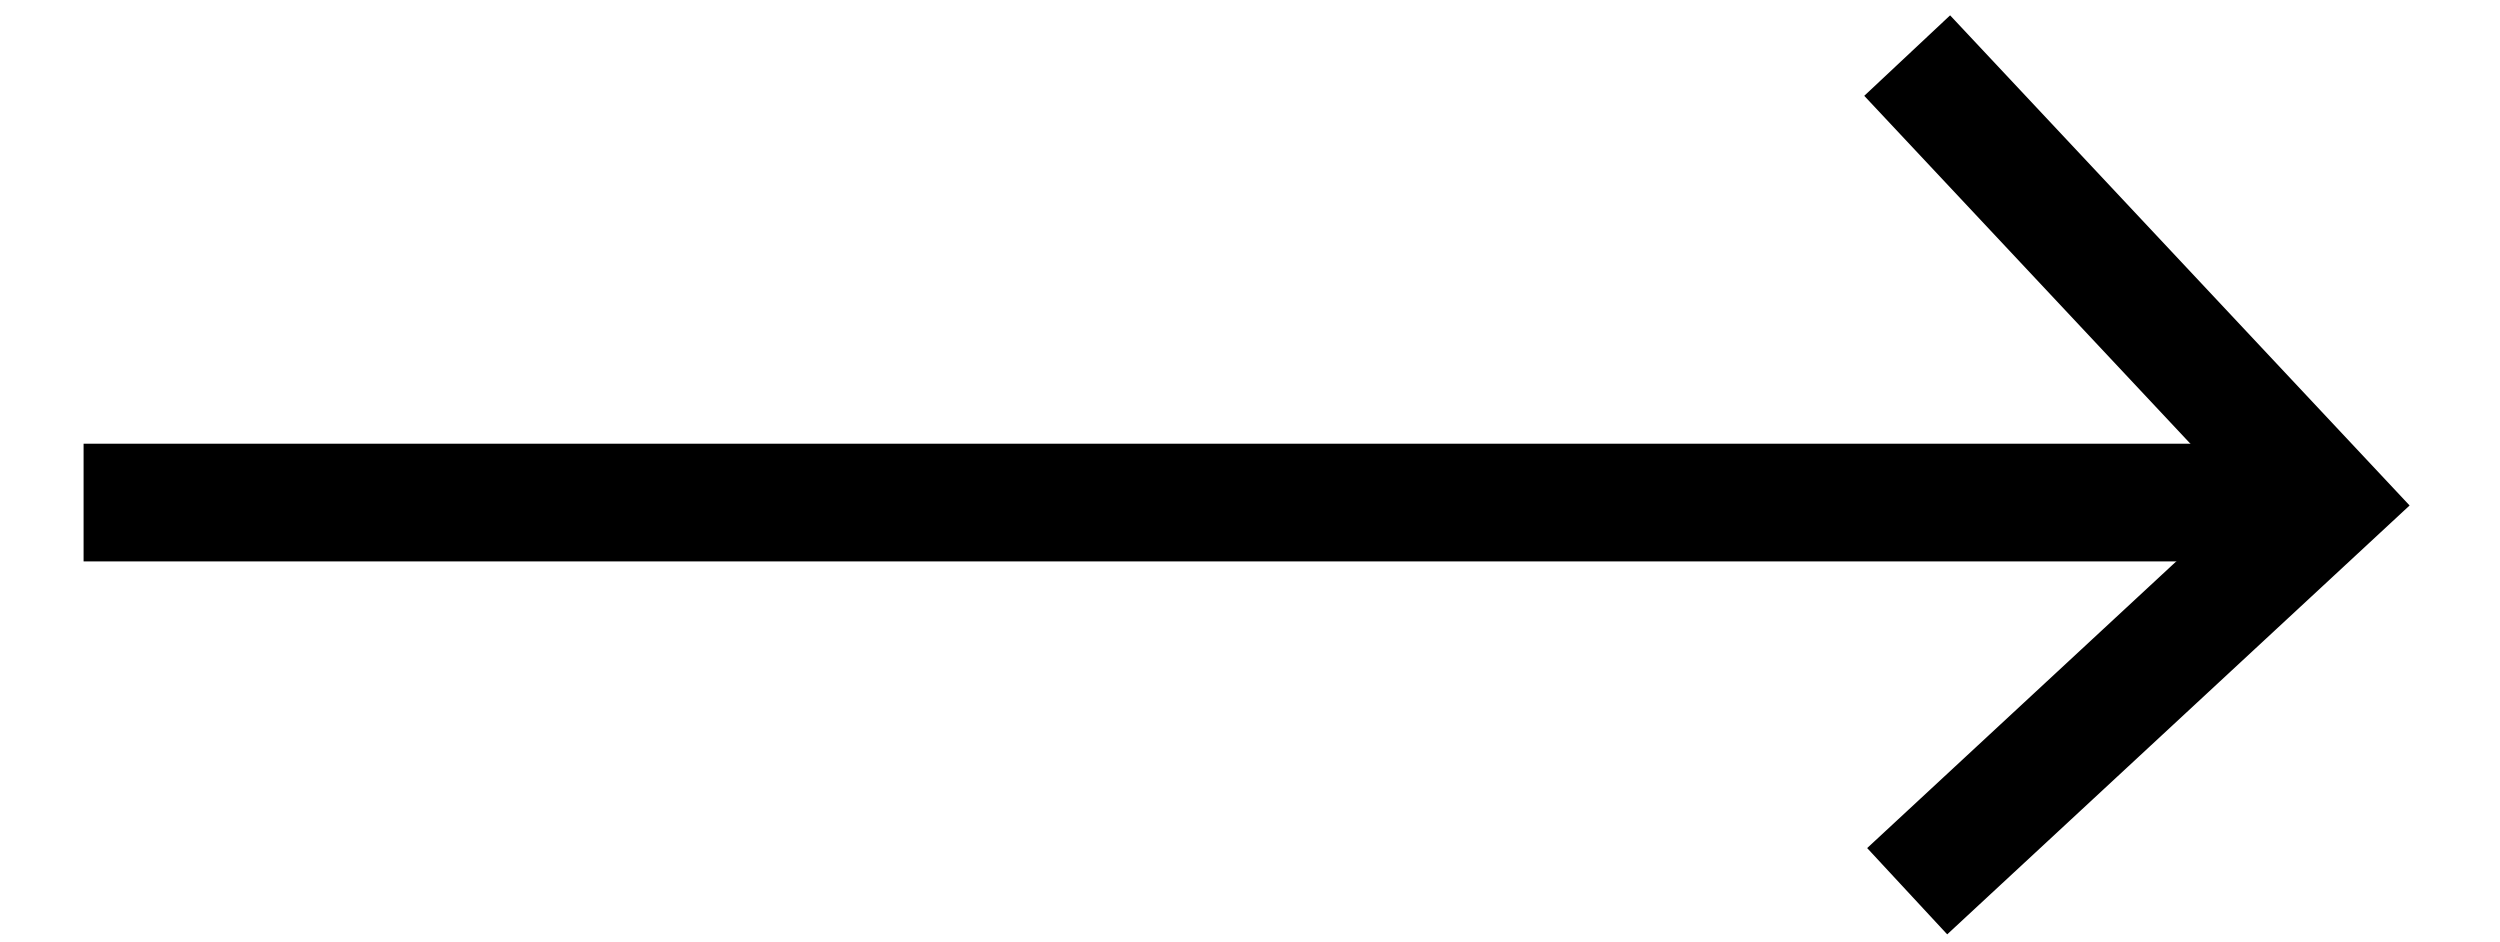
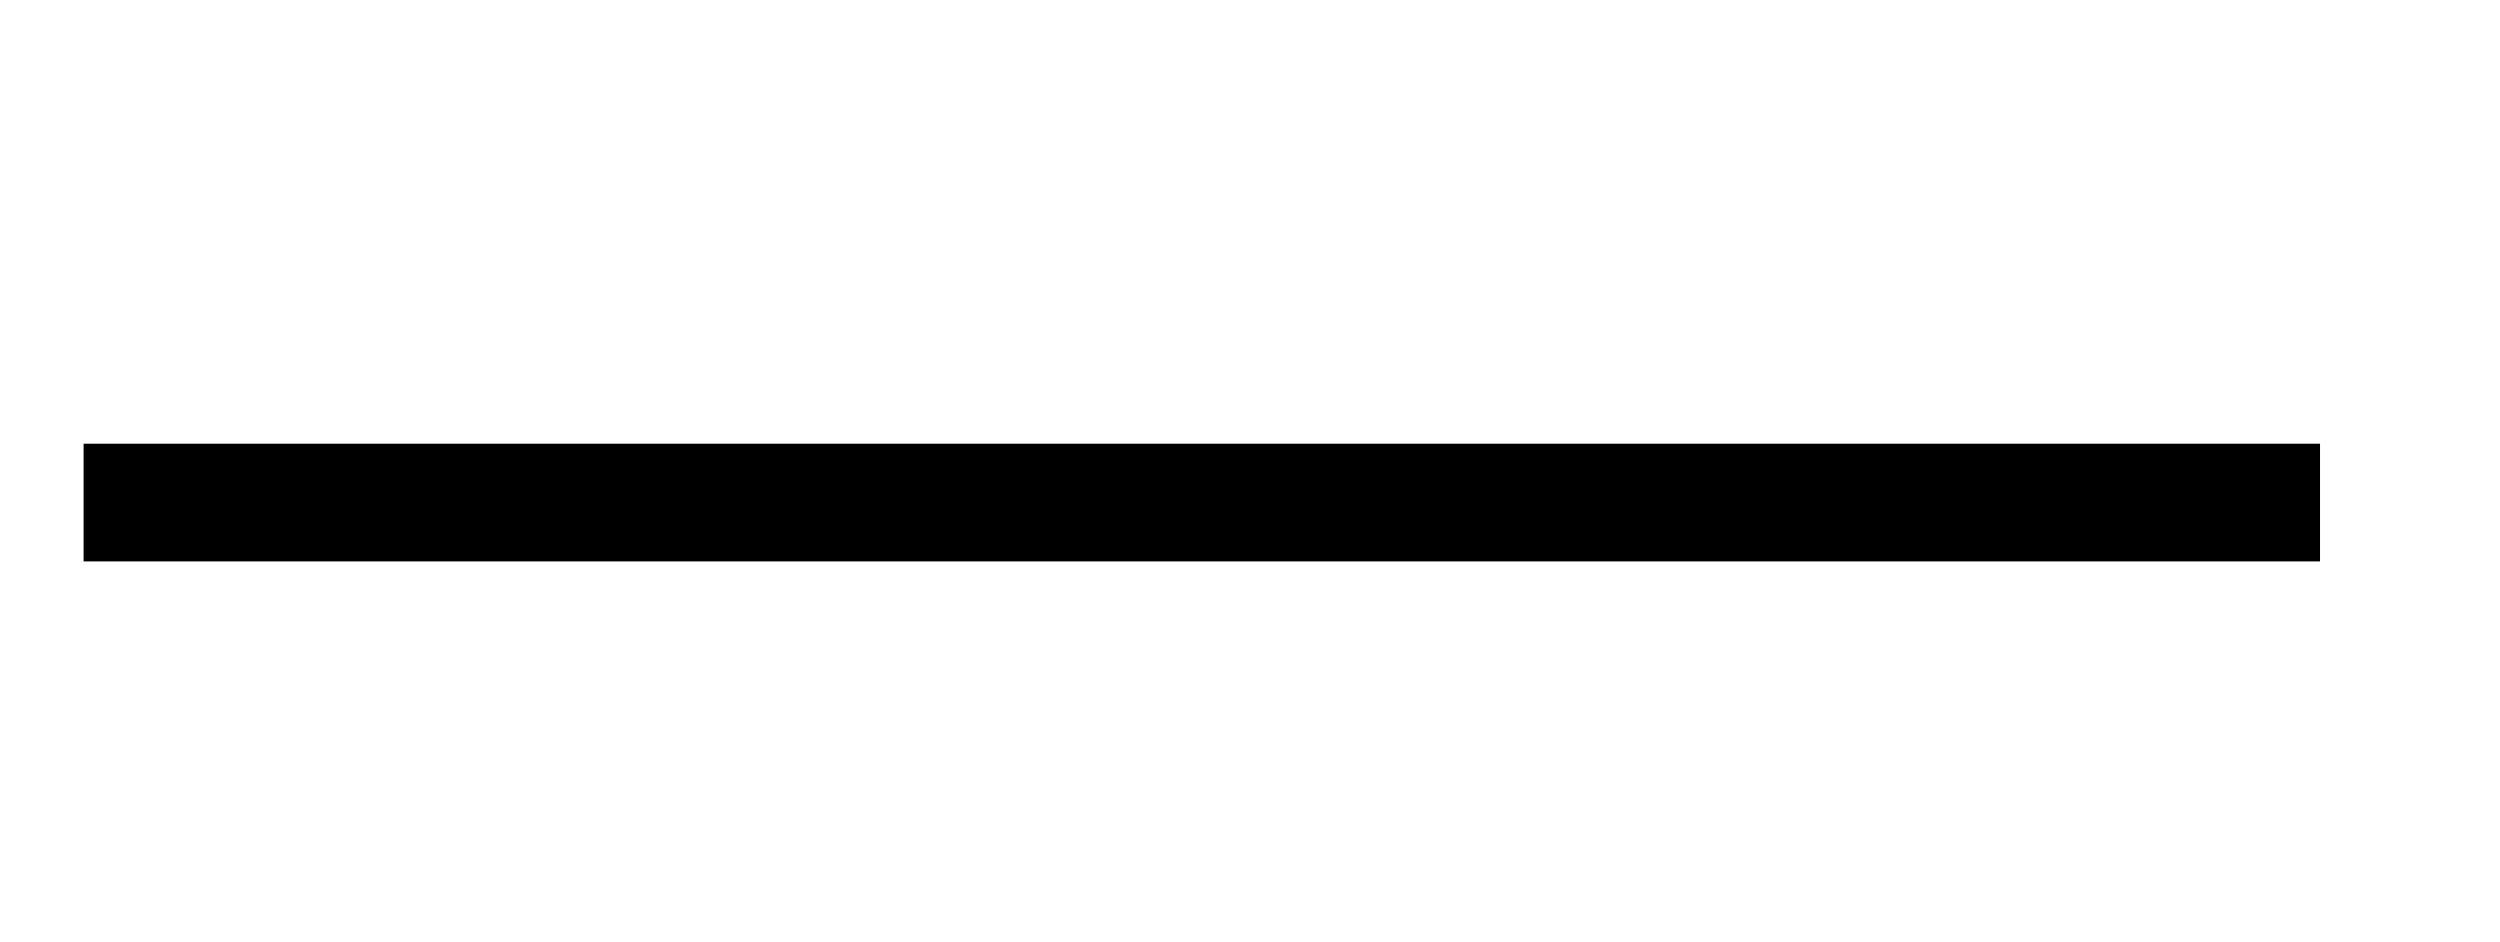
<svg xmlns="http://www.w3.org/2000/svg" width="77px" height="29px" viewBox="0 0 80 32" version="1.1">
  <title>arrow</title>
  <g id="Desktop-L" stroke="none" stroke-width="1" fill="none" fill-rule="evenodd">
    <g id="Home" transform="translate(-359, -2412)" stroke="#000000" stroke-width="4">
      <g id="Work" transform="translate(106, 1654.889)">
        <g id="Client-1" transform="translate(0, 0)">
          <g id="arrow" transform="translate(253.358, 759)">
            <line x1="0" y1="15.191" x2="76.008" y2="15.191" id="Path-2" />
-             <polyline id="Path-3" points="61.977 -1.17377027e-13 76.218 15.191 61.977 28.4" />
          </g>
        </g>
      </g>
    </g>
  </g>
</svg>